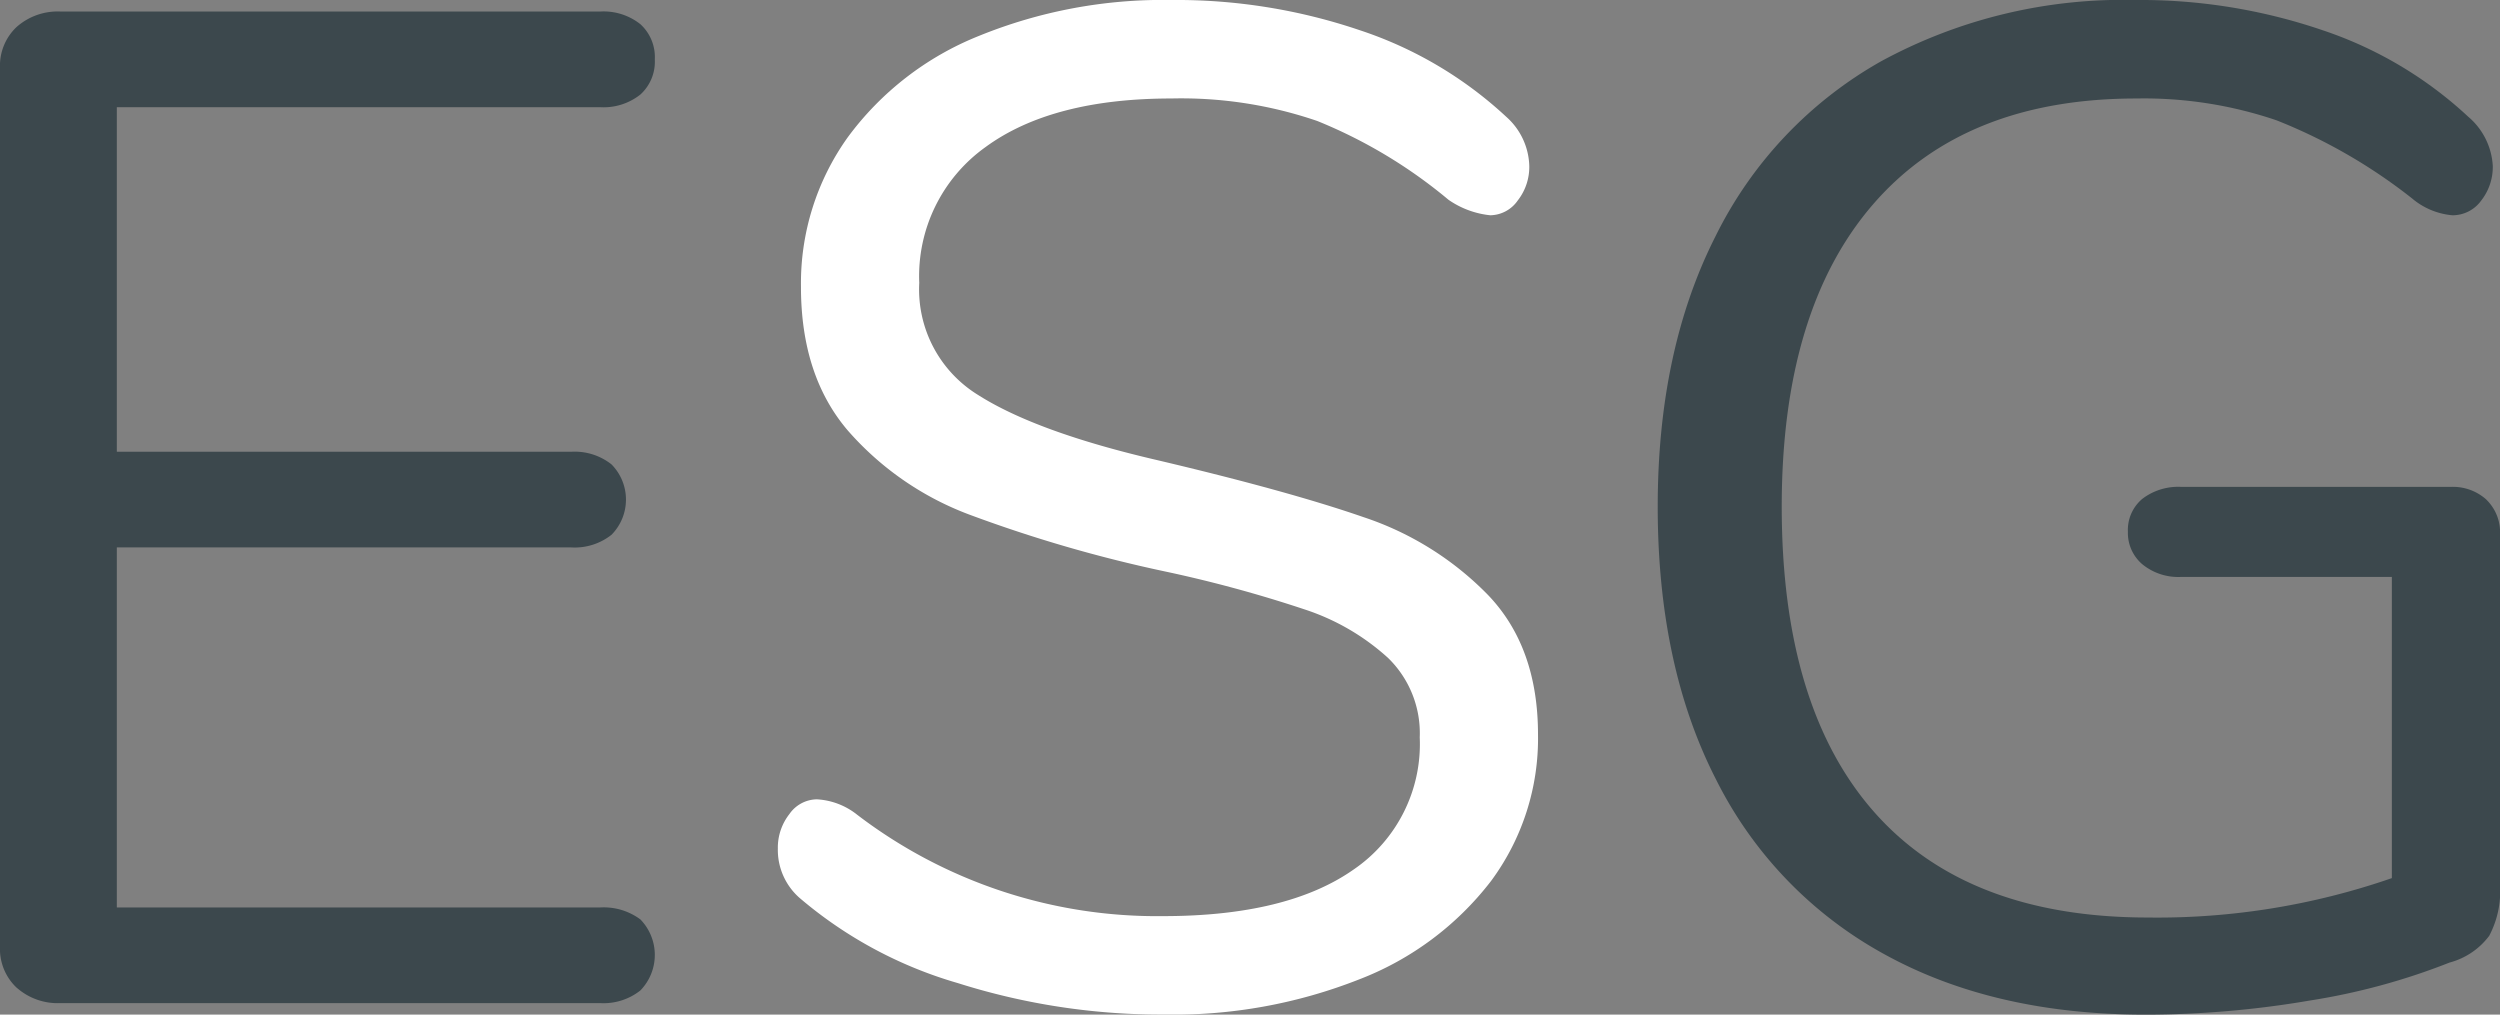
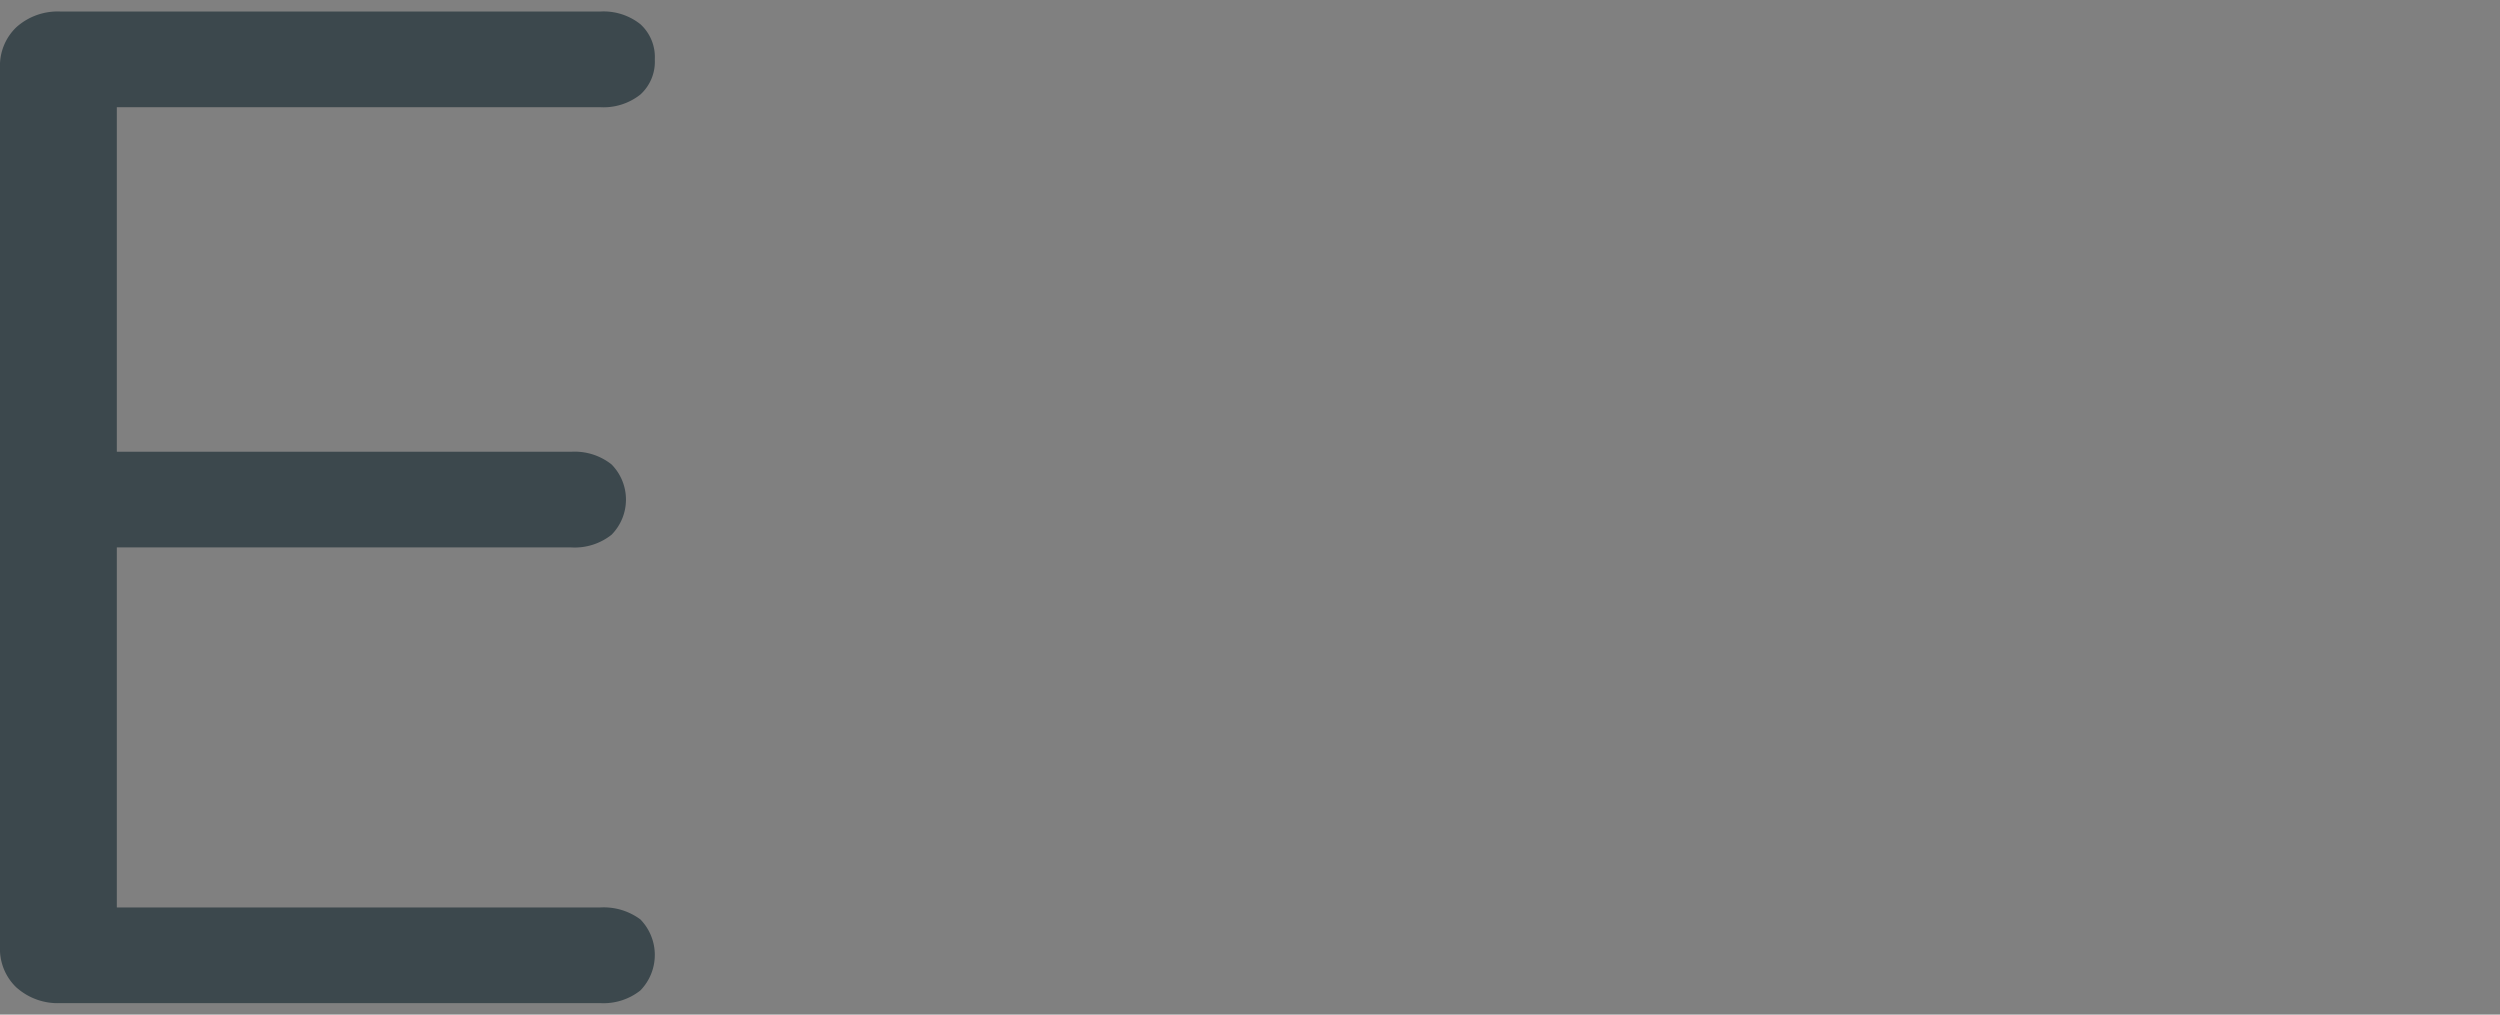
<svg xmlns="http://www.w3.org/2000/svg" width="182" height="73.865" viewBox="0 0 182 73.865">
  <rect x="0" y="0" width="182" height="73.865" fill="#808080" stroke="none" />
  <g id="Group_3439" data-name="Group 3439" transform="translate(-762 -1295.647)">
    <path id="Path_14008" data-name="Path 14008" d="M1.207,71.9A3.87,3.87,0,0,1,0,68.93V4.936A3.872,3.872,0,0,1,1.207,1.966,4.51,4.51,0,0,1,4.411.84H43.68a4.313,4.313,0,0,1,2.94.922,3.232,3.232,0,0,1,1.05,2.56,3.229,3.229,0,0,1-1.05,2.56,4.313,4.313,0,0,1-2.94.922H8.505V32.888H41.58a4.318,4.318,0,0,1,2.94.922,3.645,3.645,0,0,1,0,5.12,4.313,4.313,0,0,1-2.94.922H8.505V66.064H43.68a4.483,4.483,0,0,1,2.94.87,3.707,3.707,0,0,1,0,5.17,4.313,4.313,0,0,1-2.94.922H4.411a4.5,4.5,0,0,1-3.2-1.126" transform="translate(762 1295.647)" fill="#3c484d" />
-     <path id="Path_14009" data-name="Path 14009" d="M69.666,71.561a31,31,0,0,1-11.5-6.2,4.648,4.648,0,0,1-1.574-3.585,3.956,3.956,0,0,1,.84-2.51,2.471,2.471,0,0,1,2-1.075,5.161,5.161,0,0,1,2.94,1.126,35.955,35.955,0,0,0,22.259,7.377q9.03,0,13.861-3.381a11.058,11.058,0,0,0,4.83-9.63,7.64,7.64,0,0,0-2.31-5.789,16.783,16.783,0,0,0-6.091-3.535,94.183,94.183,0,0,0-10.185-2.766,100.871,100.871,0,0,1-14.122-4.1,21.982,21.982,0,0,1-8.925-6.148q-3.413-3.994-3.413-10.45a18.263,18.263,0,0,1,3.413-10.91,22,22,0,0,1,9.555-7.376A35.528,35.528,0,0,1,85.259,0a41.555,41.555,0,0,1,13.7,2.2,29.008,29.008,0,0,1,10.658,6.3,4.953,4.953,0,0,1,1.68,3.587,3.96,3.96,0,0,1-.841,2.509,2.479,2.479,0,0,1-1.994,1.076,6.479,6.479,0,0,1-3.046-1.128,35.941,35.941,0,0,0-9.554-5.737,30.538,30.538,0,0,0-10.6-1.638q-8.717,0-13.545,3.534a11.547,11.547,0,0,0-4.83,9.887,9.019,9.019,0,0,0,4.252,8.144q4.252,2.716,13.072,4.763,9.555,2.255,15.016,4.15a22.58,22.58,0,0,1,9.082,5.685q3.623,3.792,3.623,10.143a17.437,17.437,0,0,1-3.413,10.655,22.115,22.115,0,0,1-9.607,7.17,36.834,36.834,0,0,1-14.176,2.561,49.059,49.059,0,0,1-15.067-2.3" transform="translate(762.035 1295.647)" fill="#fff" />
-     <path id="Path_14010" data-name="Path 14010" d="M183.485,36.369a3.316,3.316,0,0,1,1,2.561V64.44a6.927,6.927,0,0,1-.788,3.688,5.306,5.306,0,0,1-2.888,1.947,47.782,47.782,0,0,1-10.184,2.766,70.943,70.943,0,0,1-11.97,1.024q-11.026,0-19.005-4.405a29.541,29.541,0,0,1-12.232-12.7q-4.254-8.3-4.253-19.876,0-11.37,4.2-19.669A29.706,29.706,0,0,1,139.438,4.456,36.891,36.891,0,0,1,157.918,0a41.115,41.115,0,0,1,13.65,2.2,29.1,29.1,0,0,1,10.605,6.3,5.059,5.059,0,0,1,1.785,3.587,3.968,3.968,0,0,1-.84,2.51,2.57,2.57,0,0,1-2.1,1.075,5.248,5.248,0,0,1-2.939-1.229,39.205,39.205,0,0,0-9.87-5.686,30.03,30.03,0,0,0-10.185-1.587q-12.5,0-19.163,7.684T132.193,36.88q0,14.653,6.772,22.283t19.9,7.633a52.163,52.163,0,0,0,17.745-2.869V42h-15.33a4.139,4.139,0,0,1-2.835-.921,2.992,2.992,0,0,1-1.051-2.356,2.958,2.958,0,0,1,1.051-2.408,4.309,4.309,0,0,1,2.835-.87h19.635a3.641,3.641,0,0,1,2.572.922" transform="translate(759.517 1295.647)" fill="#3c484d" />
  </g>
</svg>